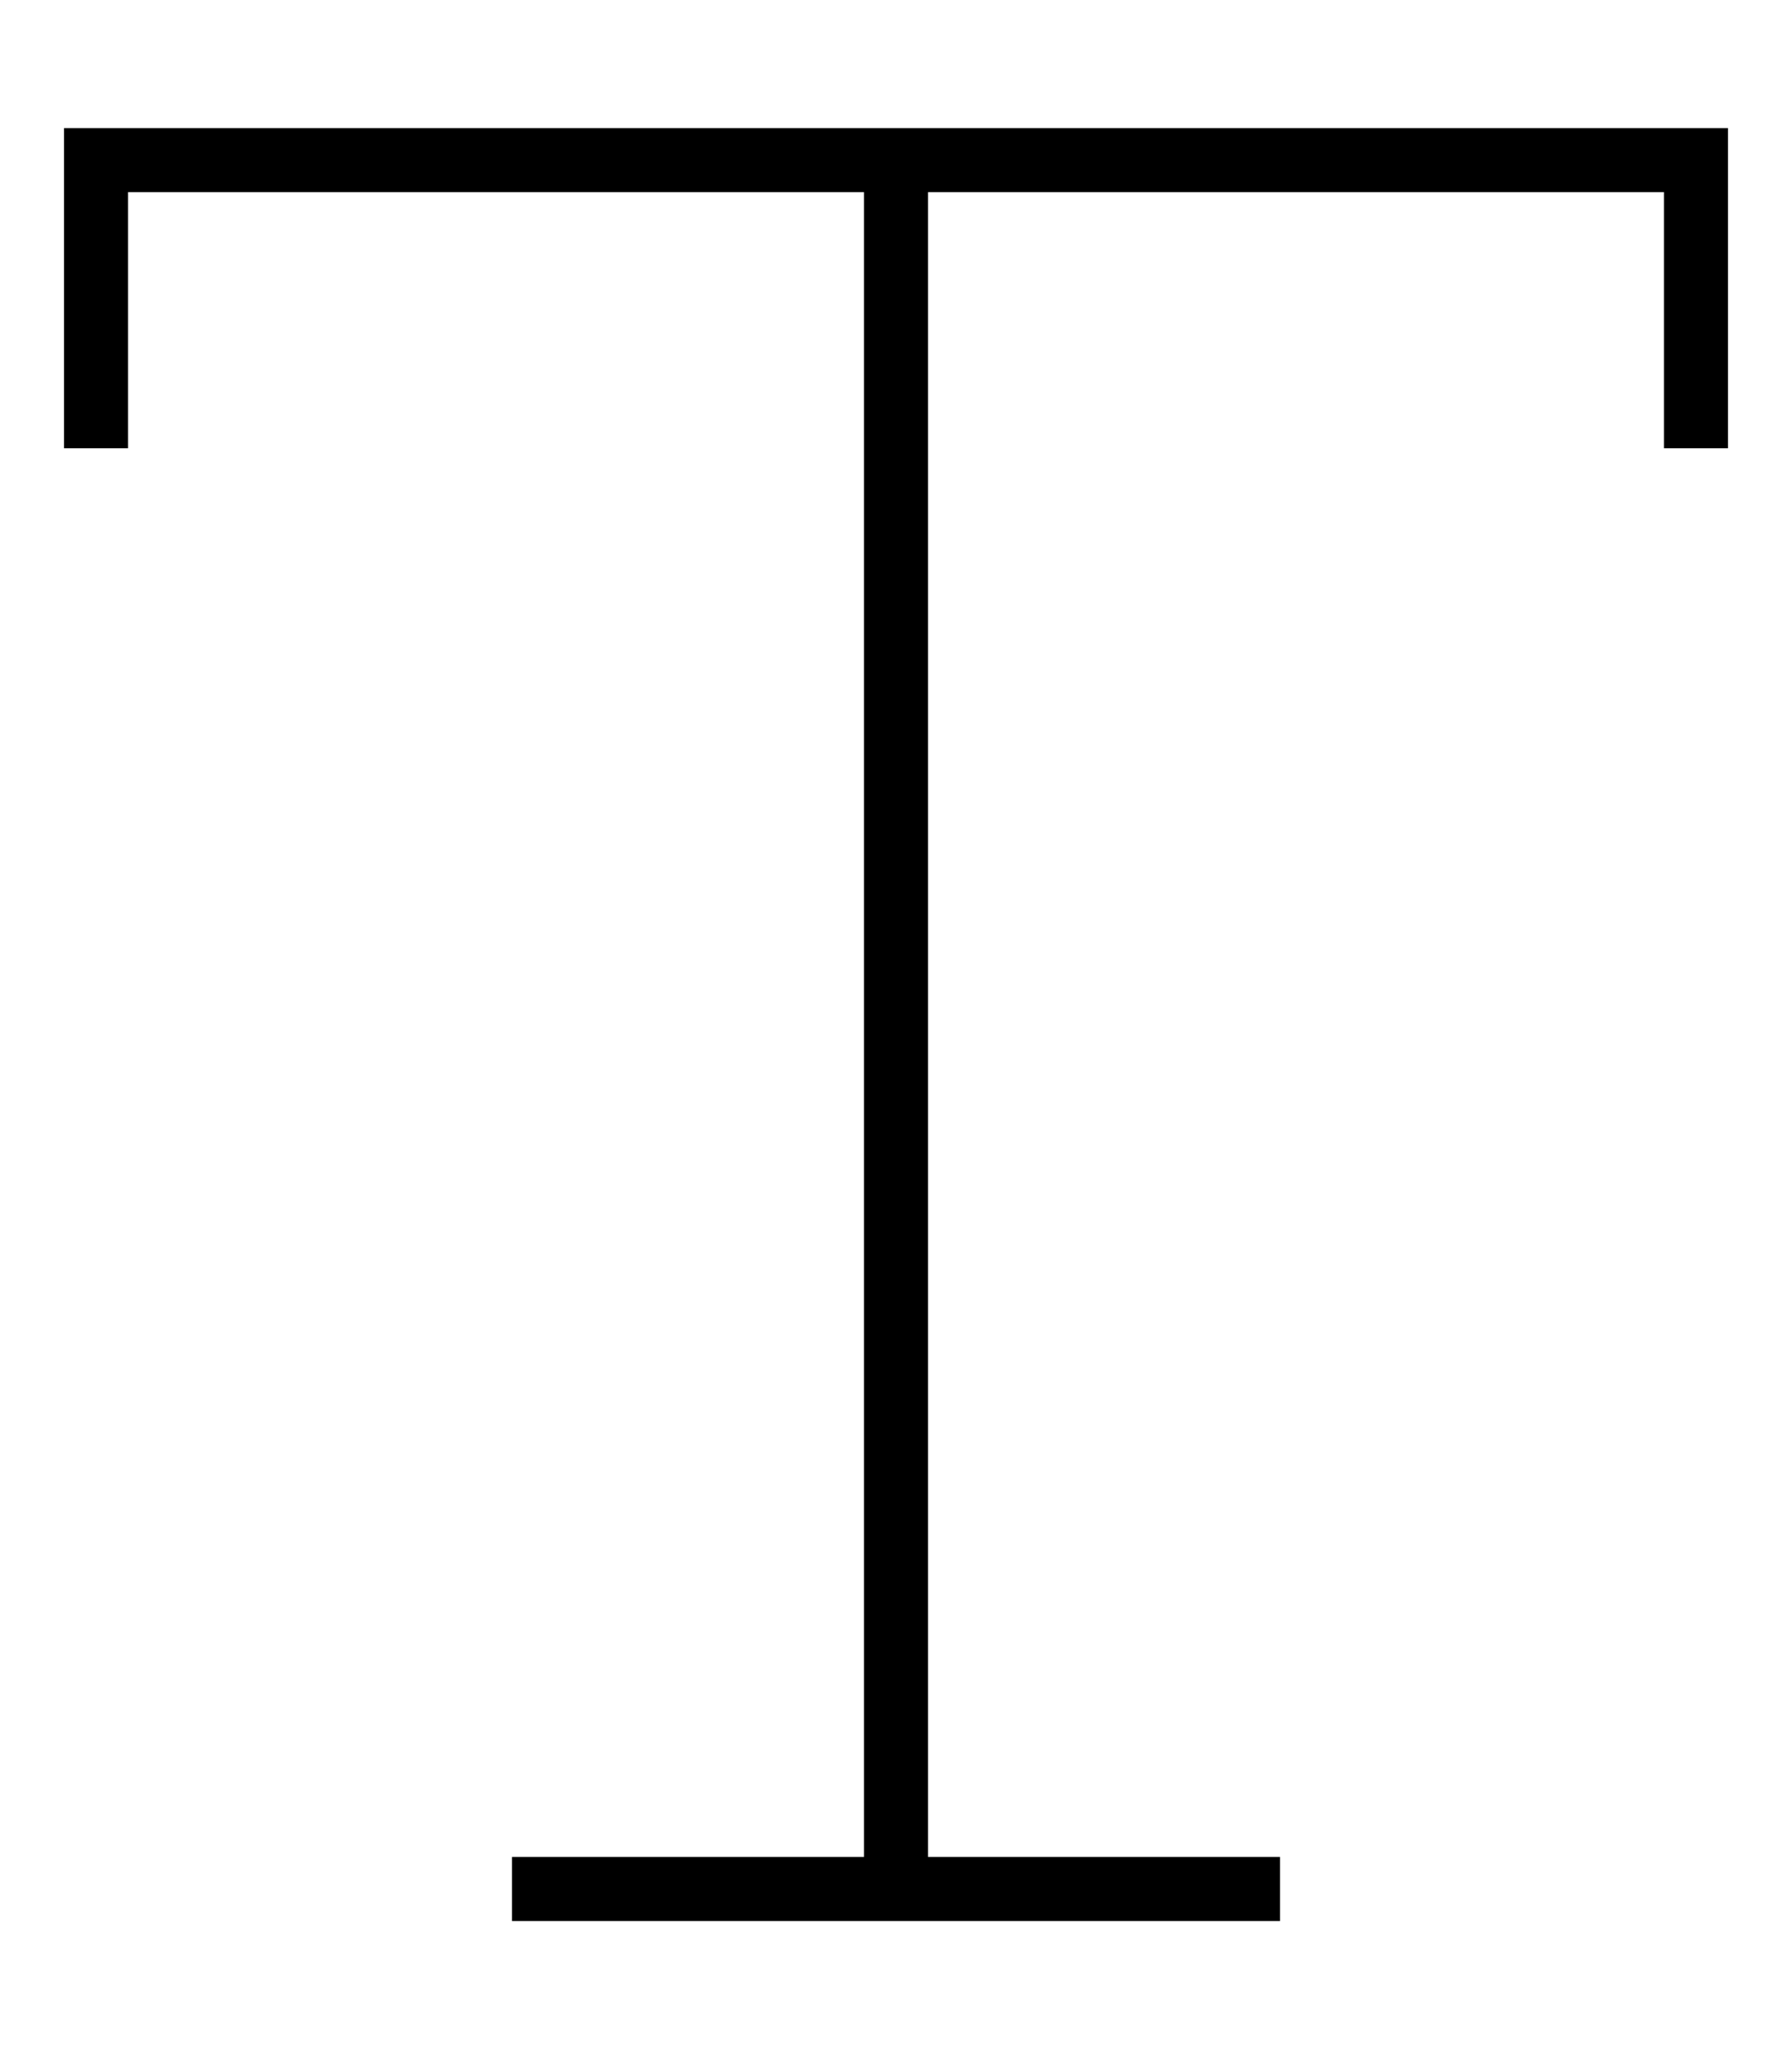
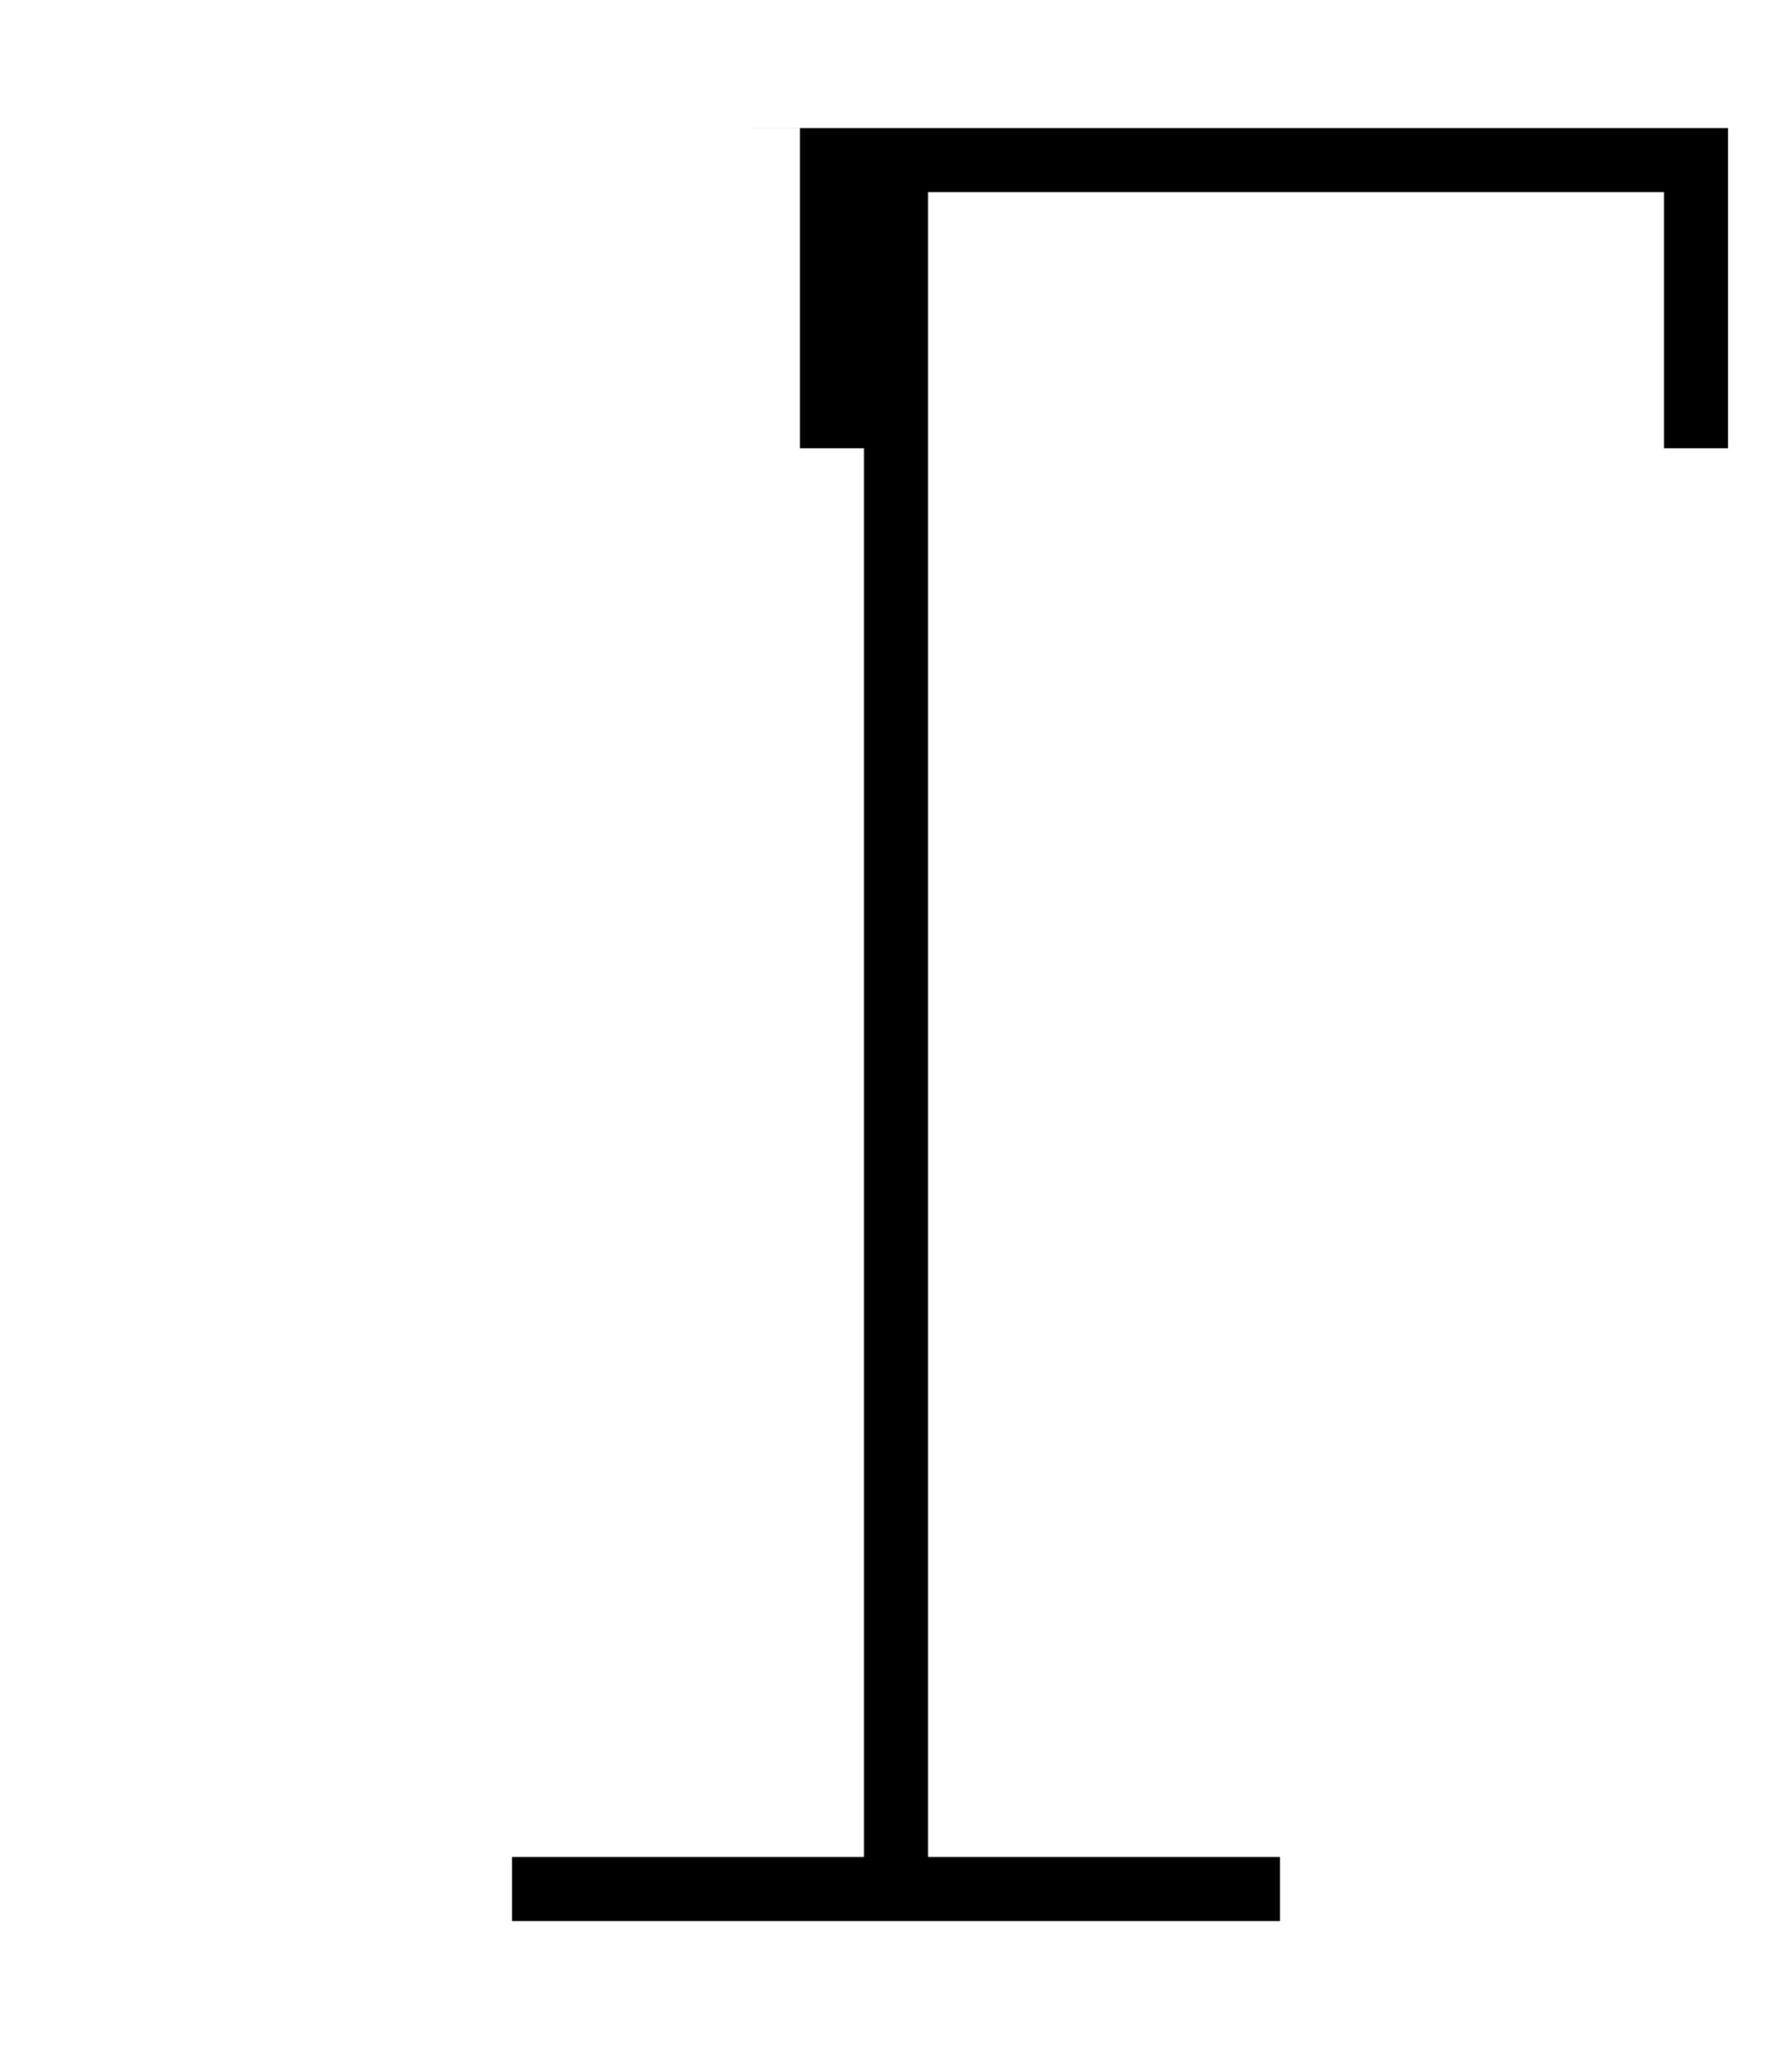
<svg xmlns="http://www.w3.org/2000/svg" viewBox="0 0 448 512">
-   <path d="M16 32l8 0 200 0 200 0 8 0 0 8 0 64 0 8-16 0 0-8 0-56L232 48l0 416 80 0 8 0 0 16-8 0-88 0-88 0-8 0 0-16 8 0 80 0 0-416L32 48l0 56 0 8-16 0 0-8 0-64 0-8z" />
+   <path d="M16 32l8 0 200 0 200 0 8 0 0 8 0 64 0 8-16 0 0-8 0-56L232 48l0 416 80 0 8 0 0 16-8 0-88 0-88 0-8 0 0-16 8 0 80 0 0-416l0 56 0 8-16 0 0-8 0-64 0-8z" />
</svg>